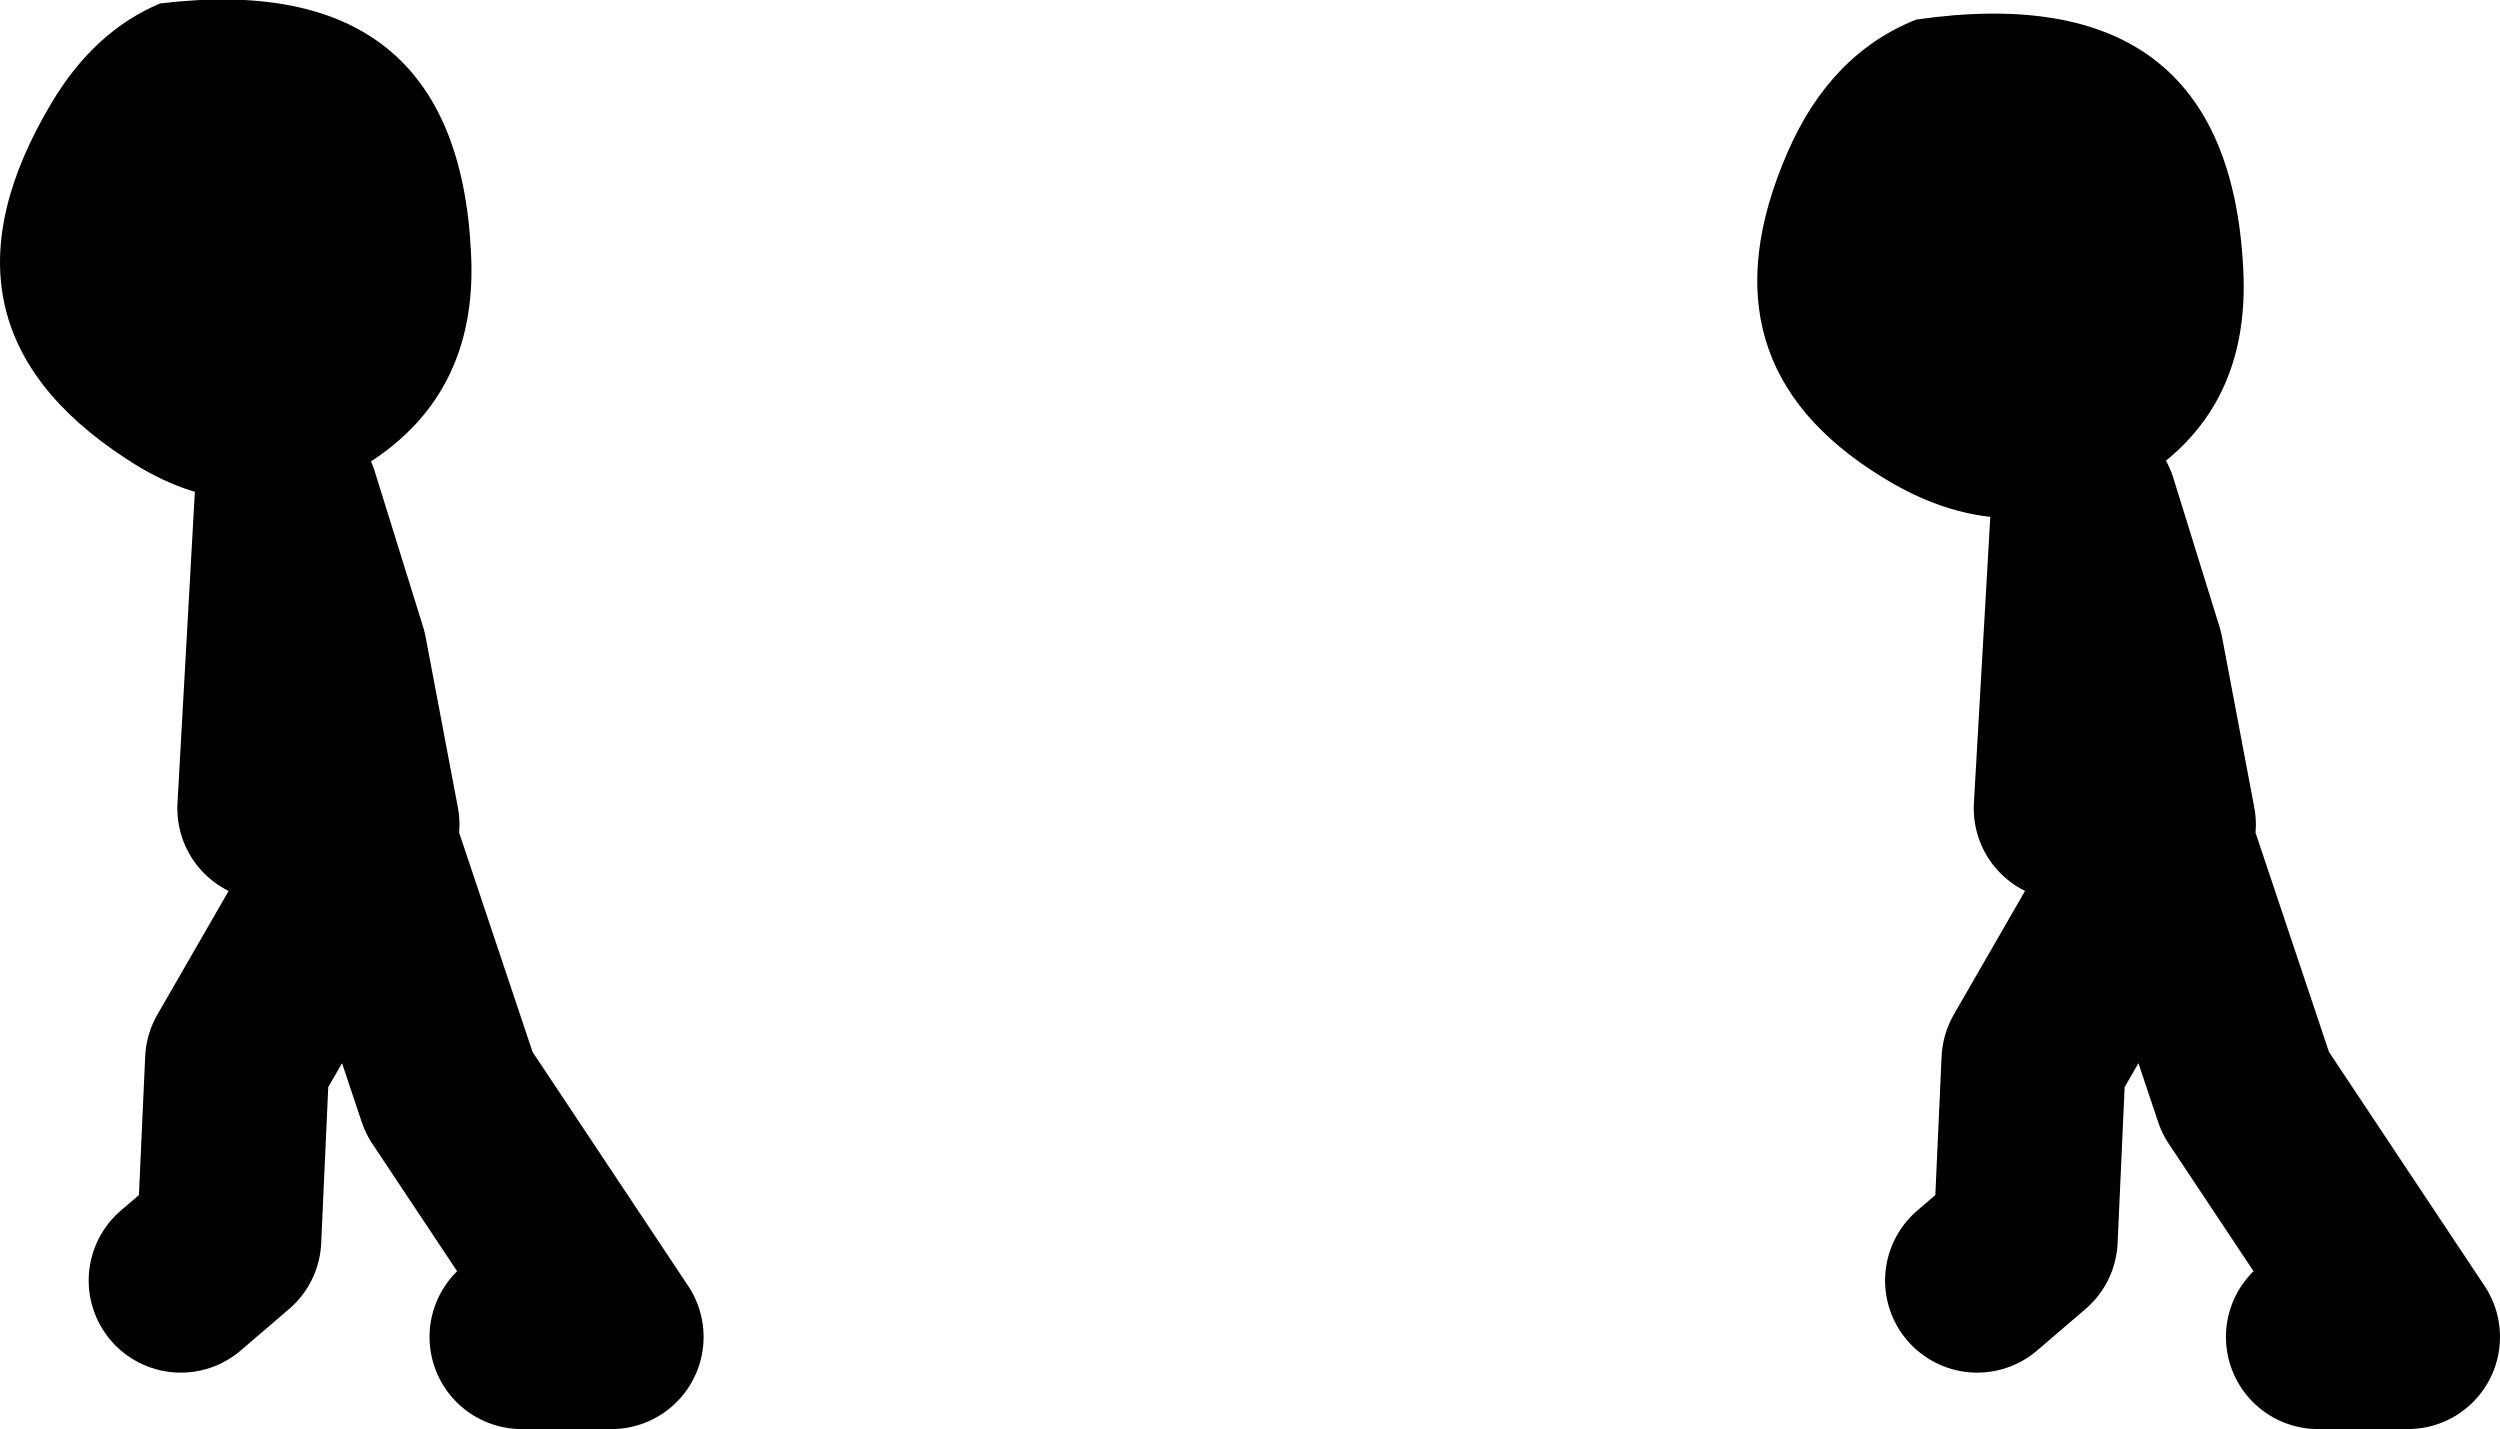
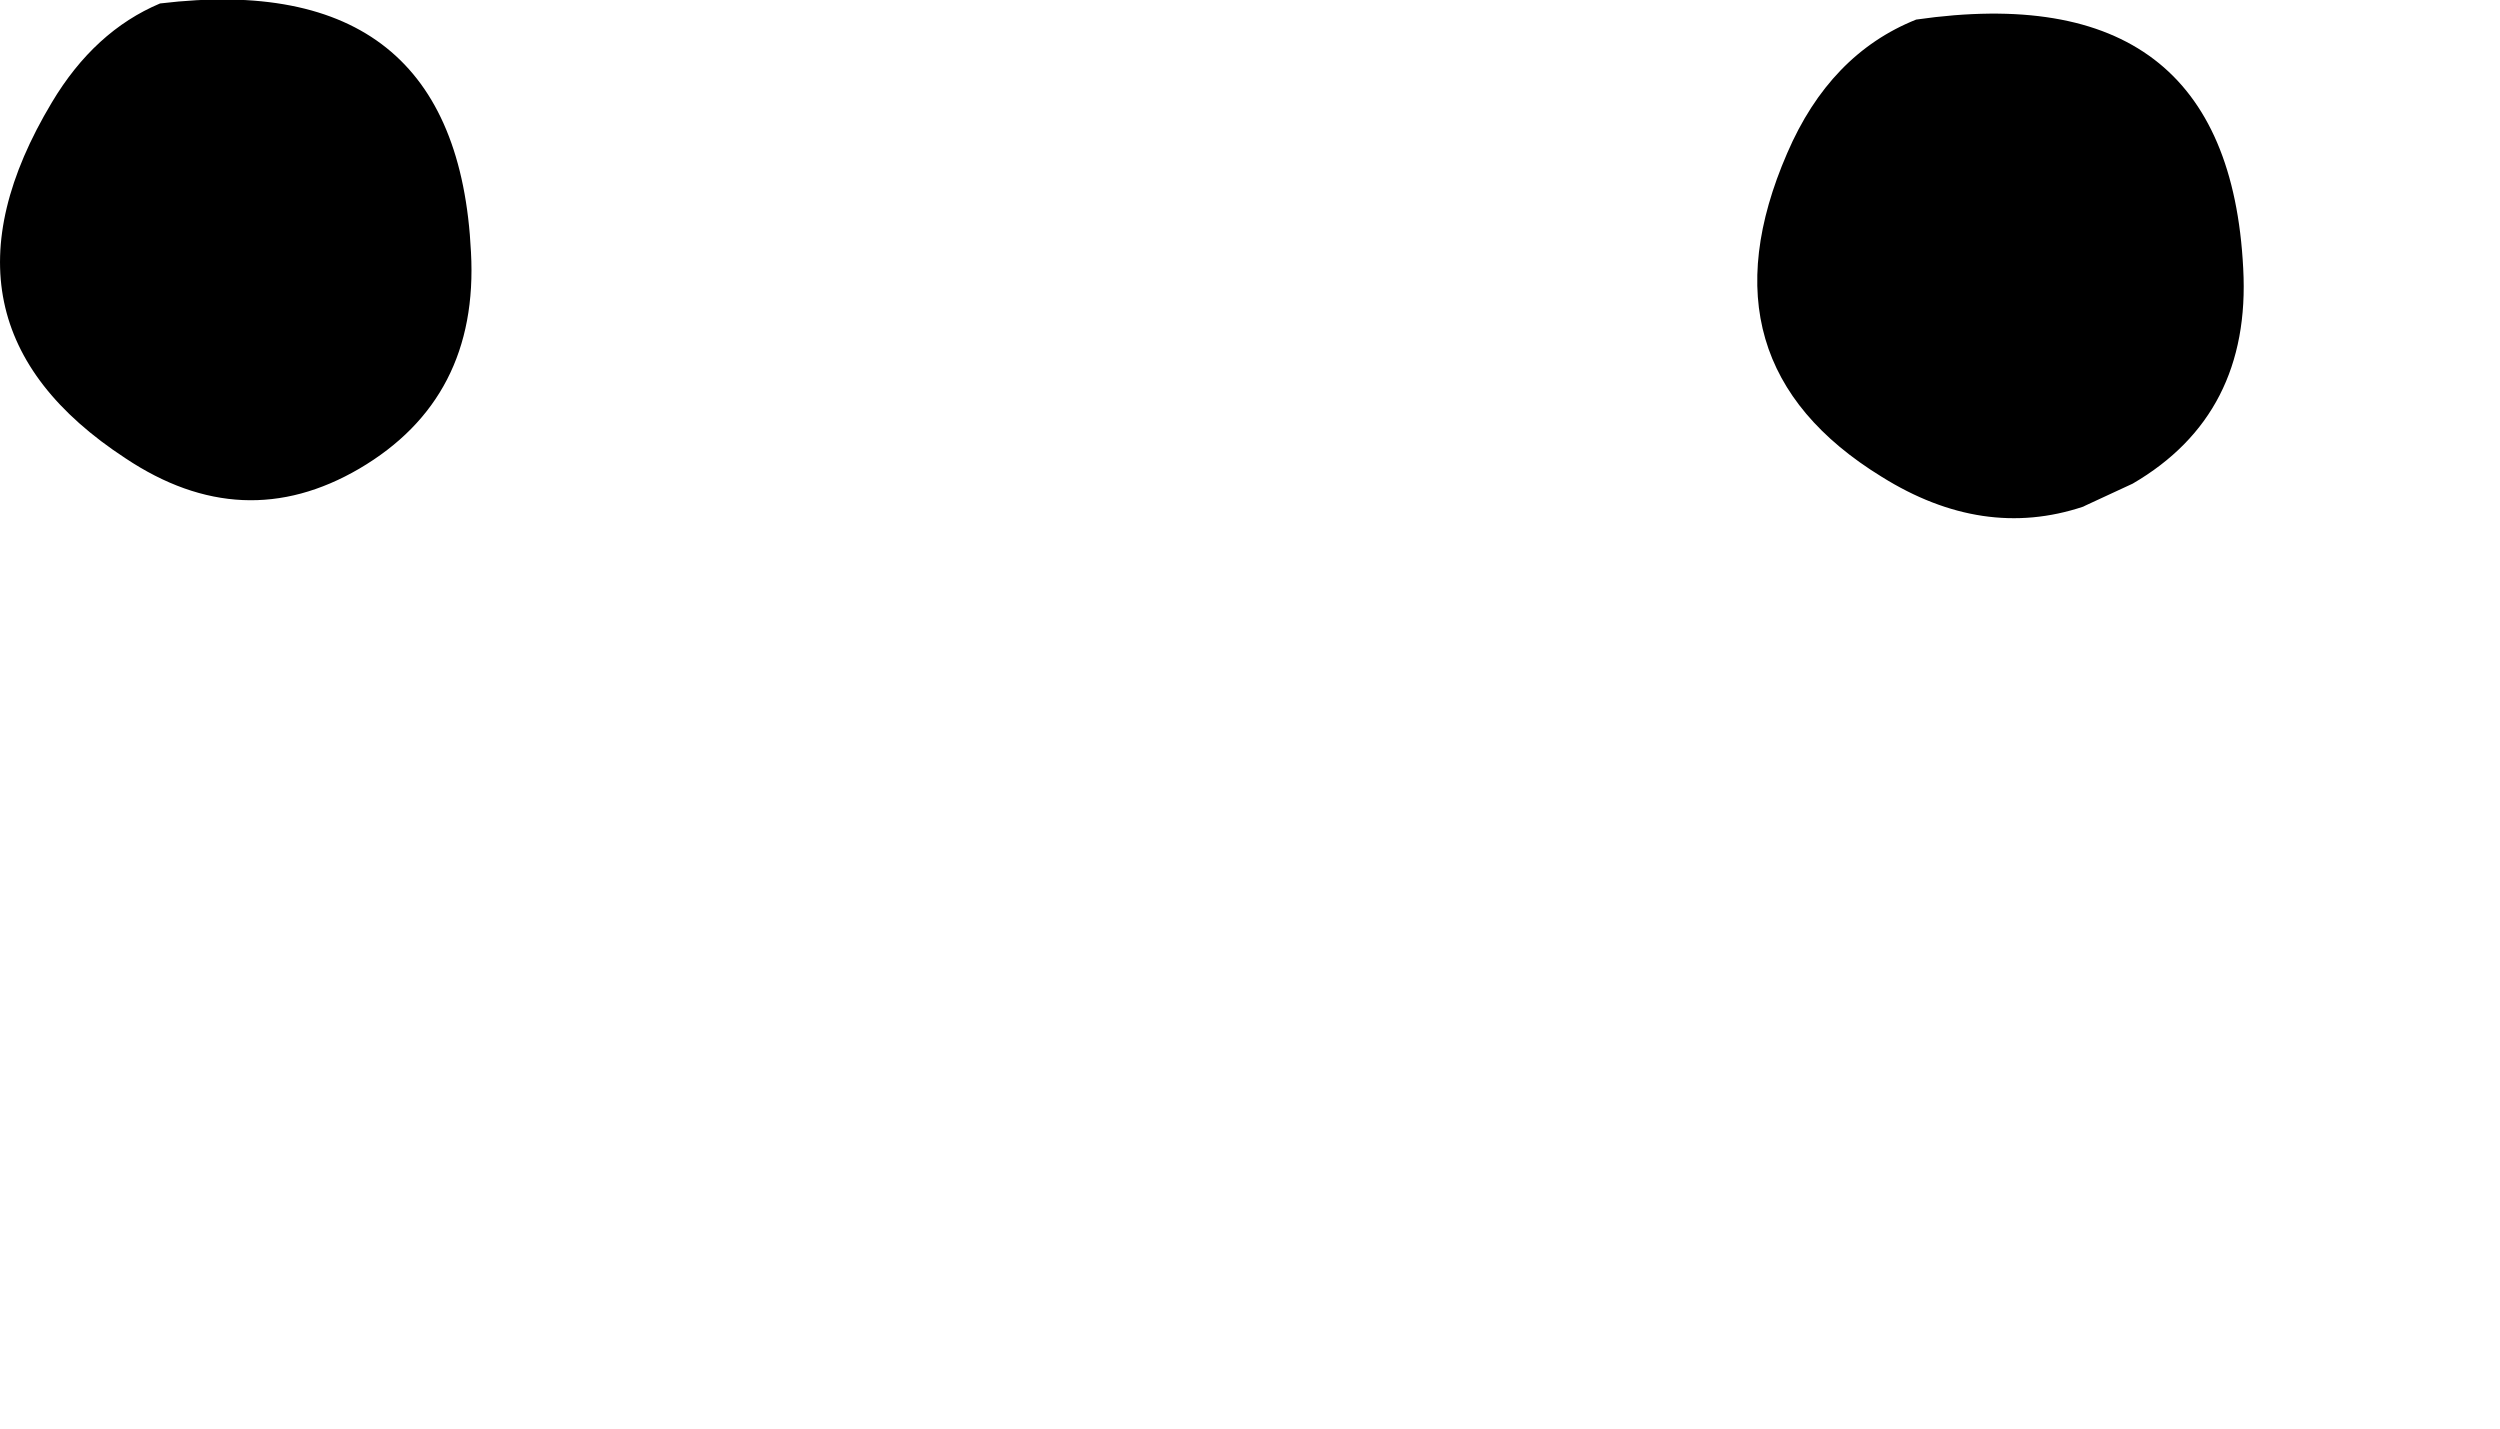
<svg xmlns="http://www.w3.org/2000/svg" height="62.05px" width="108.55px">
  <g transform="matrix(1.0, 0.0, 0.0, 1.0, 54.25, 10.0)">
    <path d="M36.2 12.0 Q31.85 13.45 27.45 10.7 19.4 5.75 23.35 -3.35 25.2 -7.65 28.95 -9.15 42.5 -11.1 43.15 1.65 43.5 8.0 38.35 11.0 L36.3 11.95 36.2 12.0 M-47.3 -9.85 Q-34.4 -11.4 -33.8 0.95 -33.45 7.3 -38.65 10.35 -43.7 13.3 -48.8 9.9 -57.75 4.05 -52.0 -5.55 -50.15 -8.65 -47.3 -9.85" fill="#000000" fill-rule="evenodd" stroke="none" />
-     <path d="M36.3 11.95 L38.3 18.4 39.7 25.8 M46.4 48.05 L50.3 48.05 43.25 37.45 39.7 26.85 M36.2 12.0 L35.45 25.1 M39.35 26.85 L34.05 36.05 33.7 43.8 31.6 45.6" fill="none" stroke="#000000" stroke-linecap="round" stroke-linejoin="round" stroke-width="8.0" />
-     <path d="M-31.6 48.05 L-27.7 48.05 -34.75 37.45 -38.3 26.85 M-38.3 25.8 L-39.7 18.4 -41.8 11.65 -42.55 25.1 M-38.65 26.85 L-43.95 36.05 -44.3 43.8 -46.4 45.6" fill="none" stroke="#000000" stroke-linecap="round" stroke-linejoin="round" stroke-width="8.0" />
  </g>
</svg>